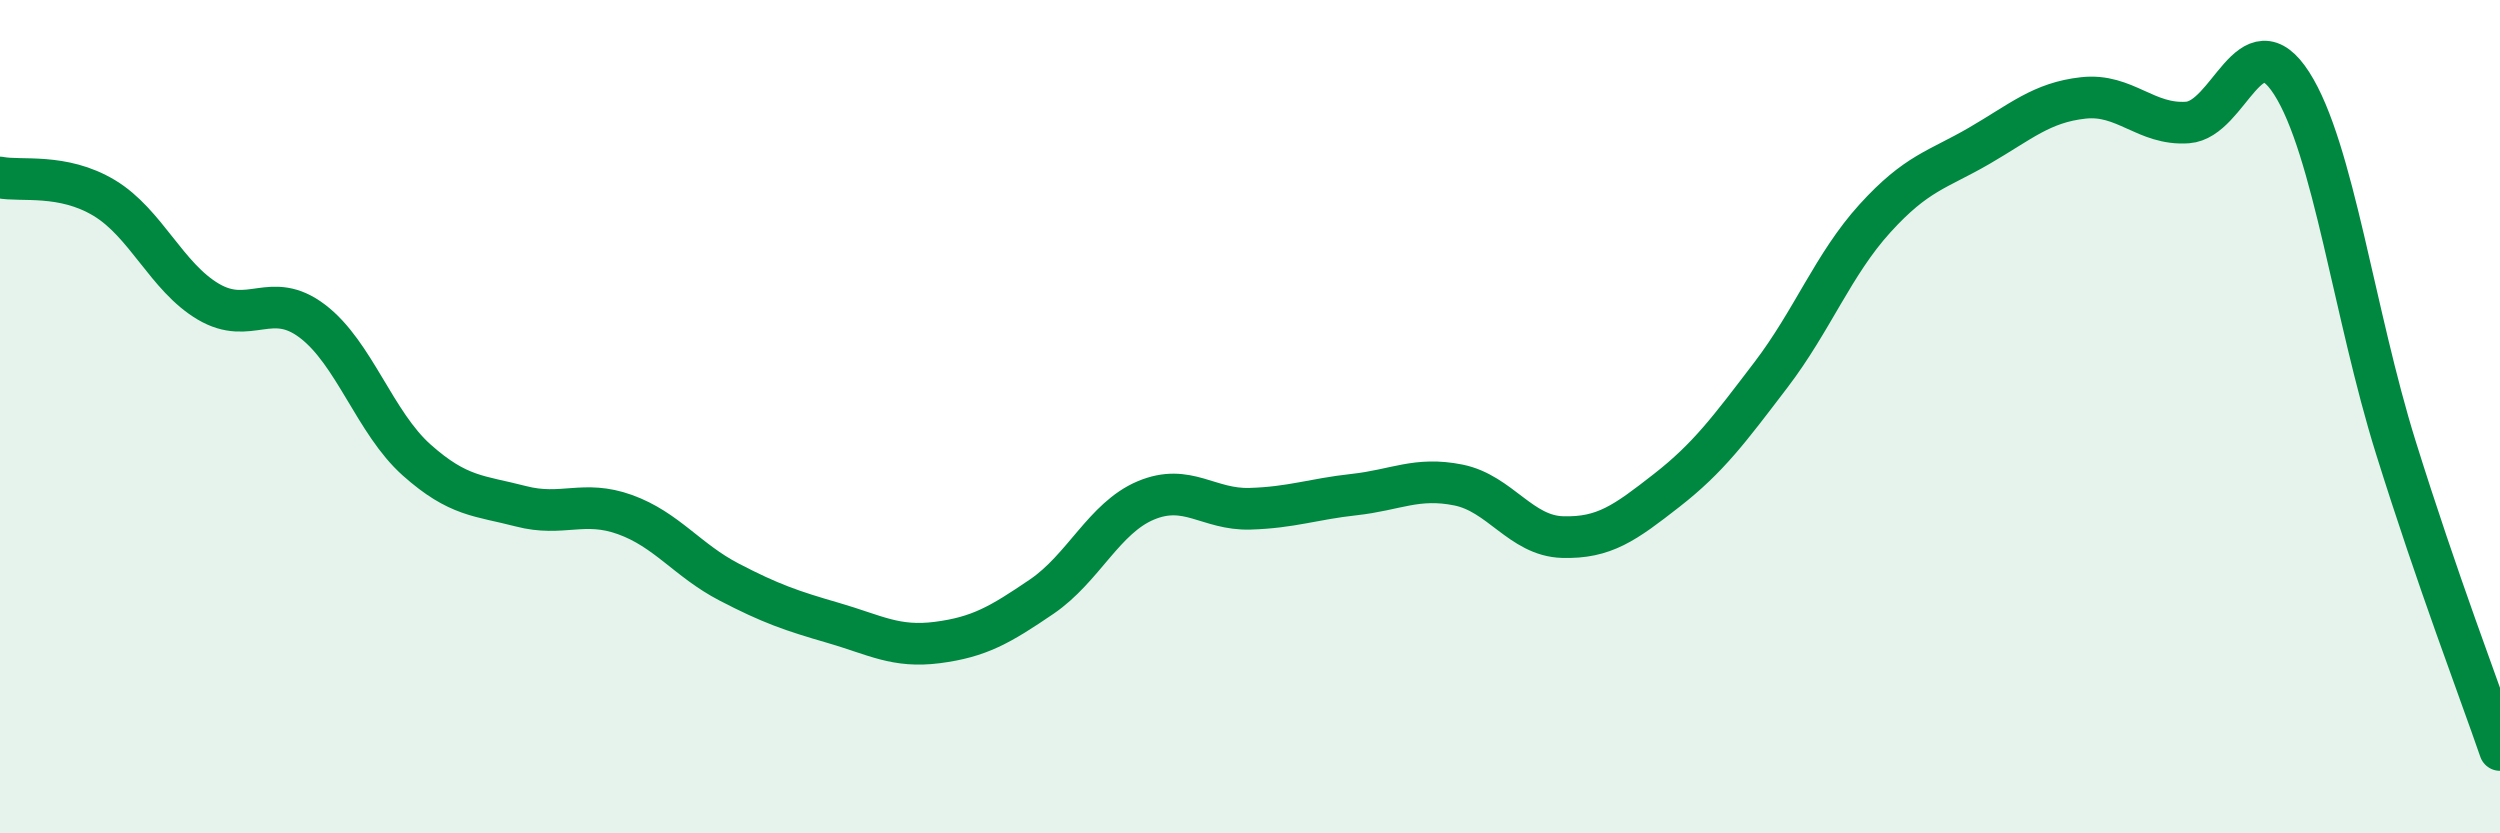
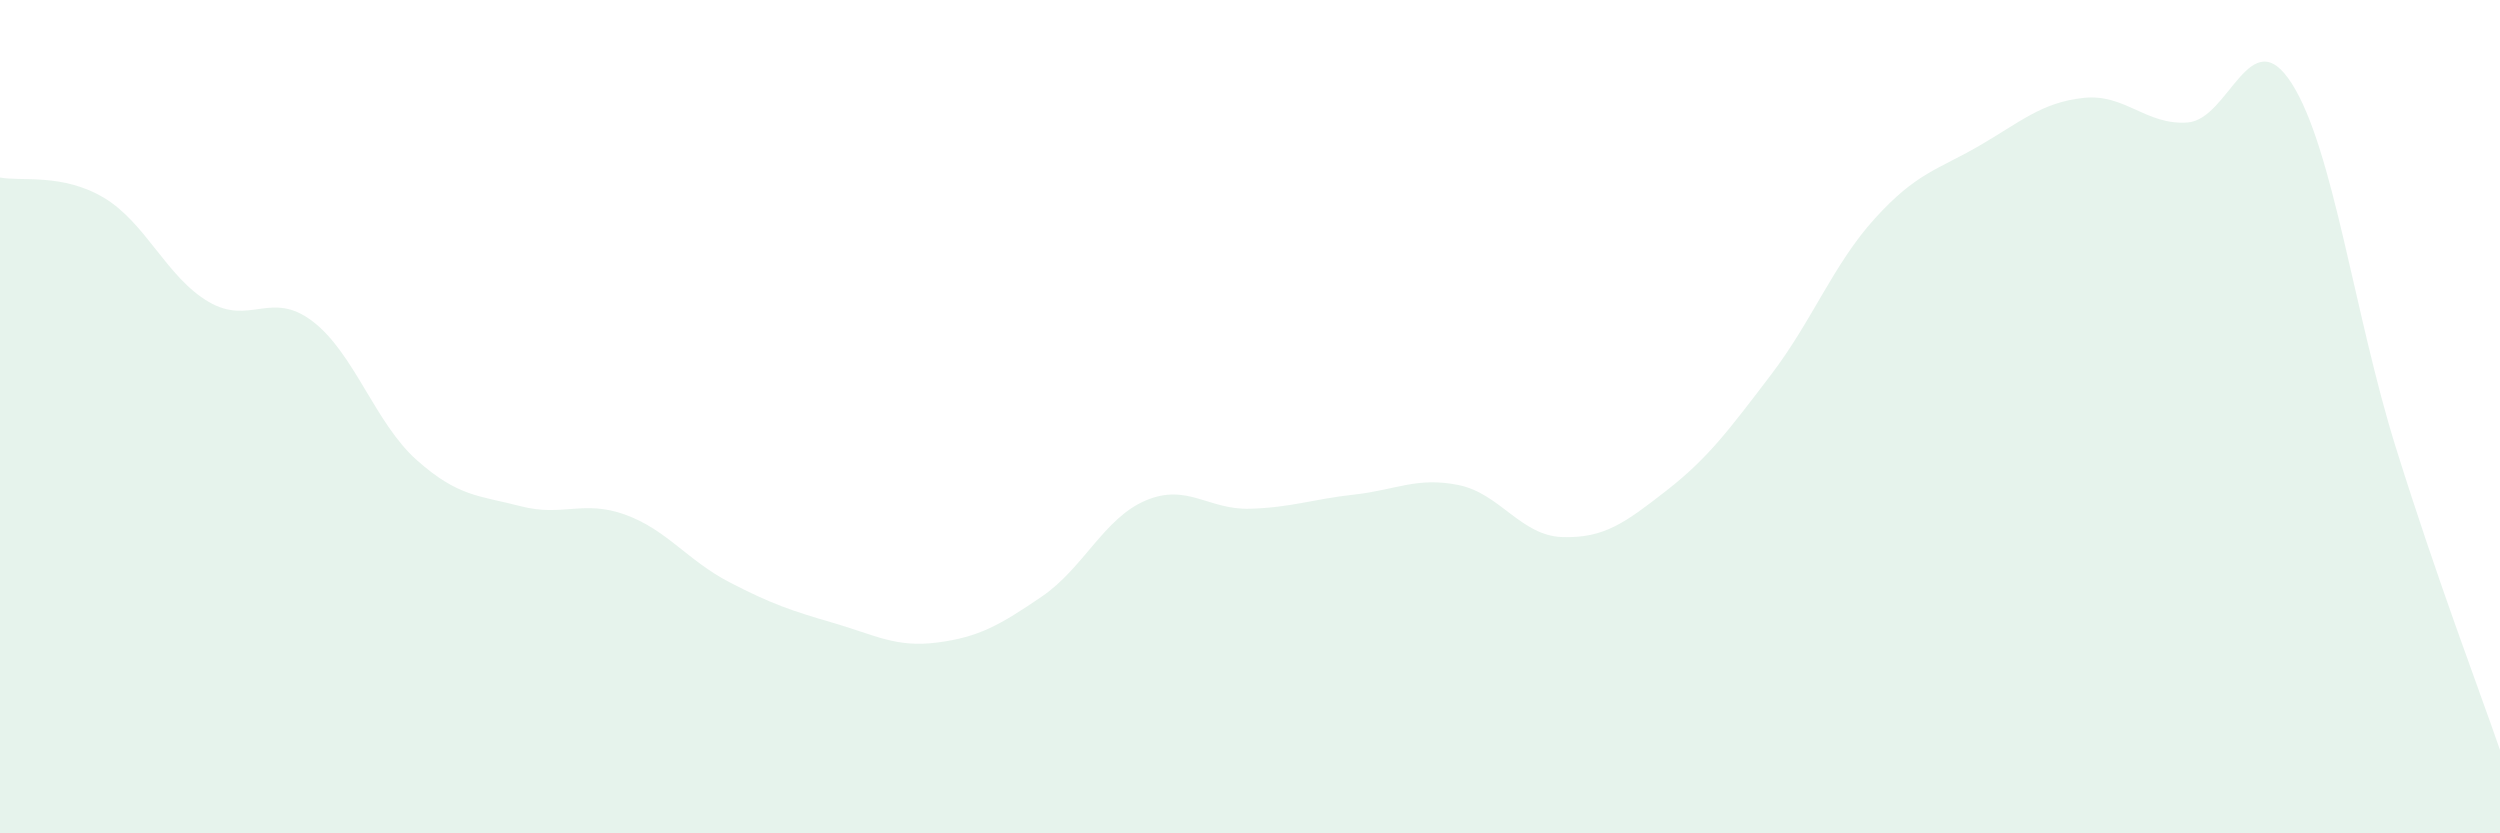
<svg xmlns="http://www.w3.org/2000/svg" width="60" height="20" viewBox="0 0 60 20">
  <path d="M 0,4.26 C 0.5,4.36 1.5,4.15 2.5,4.75 C 3.5,5.35 4,6.65 5,7.24 C 6,7.83 6.5,6.95 7.5,7.71 C 8.5,8.47 9,10.15 10,11.04 C 11,11.93 11.5,11.89 12.5,12.15 C 13.5,12.41 14,11.99 15,12.35 C 16,12.71 16.5,13.45 17.5,13.97 C 18.5,14.49 19,14.66 20,14.95 C 21,15.24 21.5,15.55 22.5,15.42 C 23.5,15.29 24,15 25,14.32 C 26,13.64 26.5,12.43 27.5,12.01 C 28.5,11.59 29,12.24 30,12.21 C 31,12.18 31.5,11.98 32.5,11.87 C 33.5,11.76 34,11.44 35,11.64 C 36,11.84 36.5,12.86 37.5,12.89 C 38.5,12.92 39,12.55 40,11.77 C 41,10.99 41.5,10.31 42.5,9 C 43.5,7.69 44,6.34 45,5.24 C 46,4.14 46.5,4.08 47.5,3.5 C 48.5,2.92 49,2.46 50,2.35 C 51,2.24 51.5,3.01 52.5,2.94 C 53.5,2.87 54,0.44 55,2 C 56,3.56 56.5,7.54 57.5,10.74 C 58.5,13.94 59.5,16.55 60,18L60 20L0 20Z" fill="#008740" opacity="0.1" stroke-linecap="round" stroke-linejoin="round" />
-   <path d="M 0,4.26 C 0.5,4.36 1.5,4.15 2.5,4.75 C 3.5,5.35 4,6.65 5,7.24 C 6,7.83 6.5,6.95 7.5,7.71 C 8.5,8.47 9,10.15 10,11.04 C 11,11.93 11.5,11.89 12.5,12.15 C 13.5,12.41 14,11.99 15,12.35 C 16,12.71 16.5,13.45 17.5,13.97 C 18.5,14.49 19,14.66 20,14.95 C 21,15.24 21.5,15.55 22.5,15.42 C 23.5,15.29 24,15 25,14.32 C 26,13.64 26.5,12.43 27.5,12.01 C 28.5,11.59 29,12.24 30,12.21 C 31,12.18 31.5,11.98 32.5,11.87 C 33.5,11.76 34,11.44 35,11.64 C 36,11.84 36.5,12.86 37.5,12.89 C 38.5,12.92 39,12.55 40,11.77 C 41,10.99 41.5,10.31 42.5,9 C 43.5,7.69 44,6.34 45,5.24 C 46,4.14 46.5,4.08 47.5,3.5 C 48.5,2.92 49,2.46 50,2.35 C 51,2.24 51.5,3.01 52.5,2.94 C 53.5,2.87 54,0.44 55,2 C 56,3.56 56.5,7.54 57.5,10.74 C 58.5,13.94 59.5,16.55 60,18" stroke="#008740" stroke-width="1" fill="none" stroke-linecap="round" stroke-linejoin="round" />
</svg>